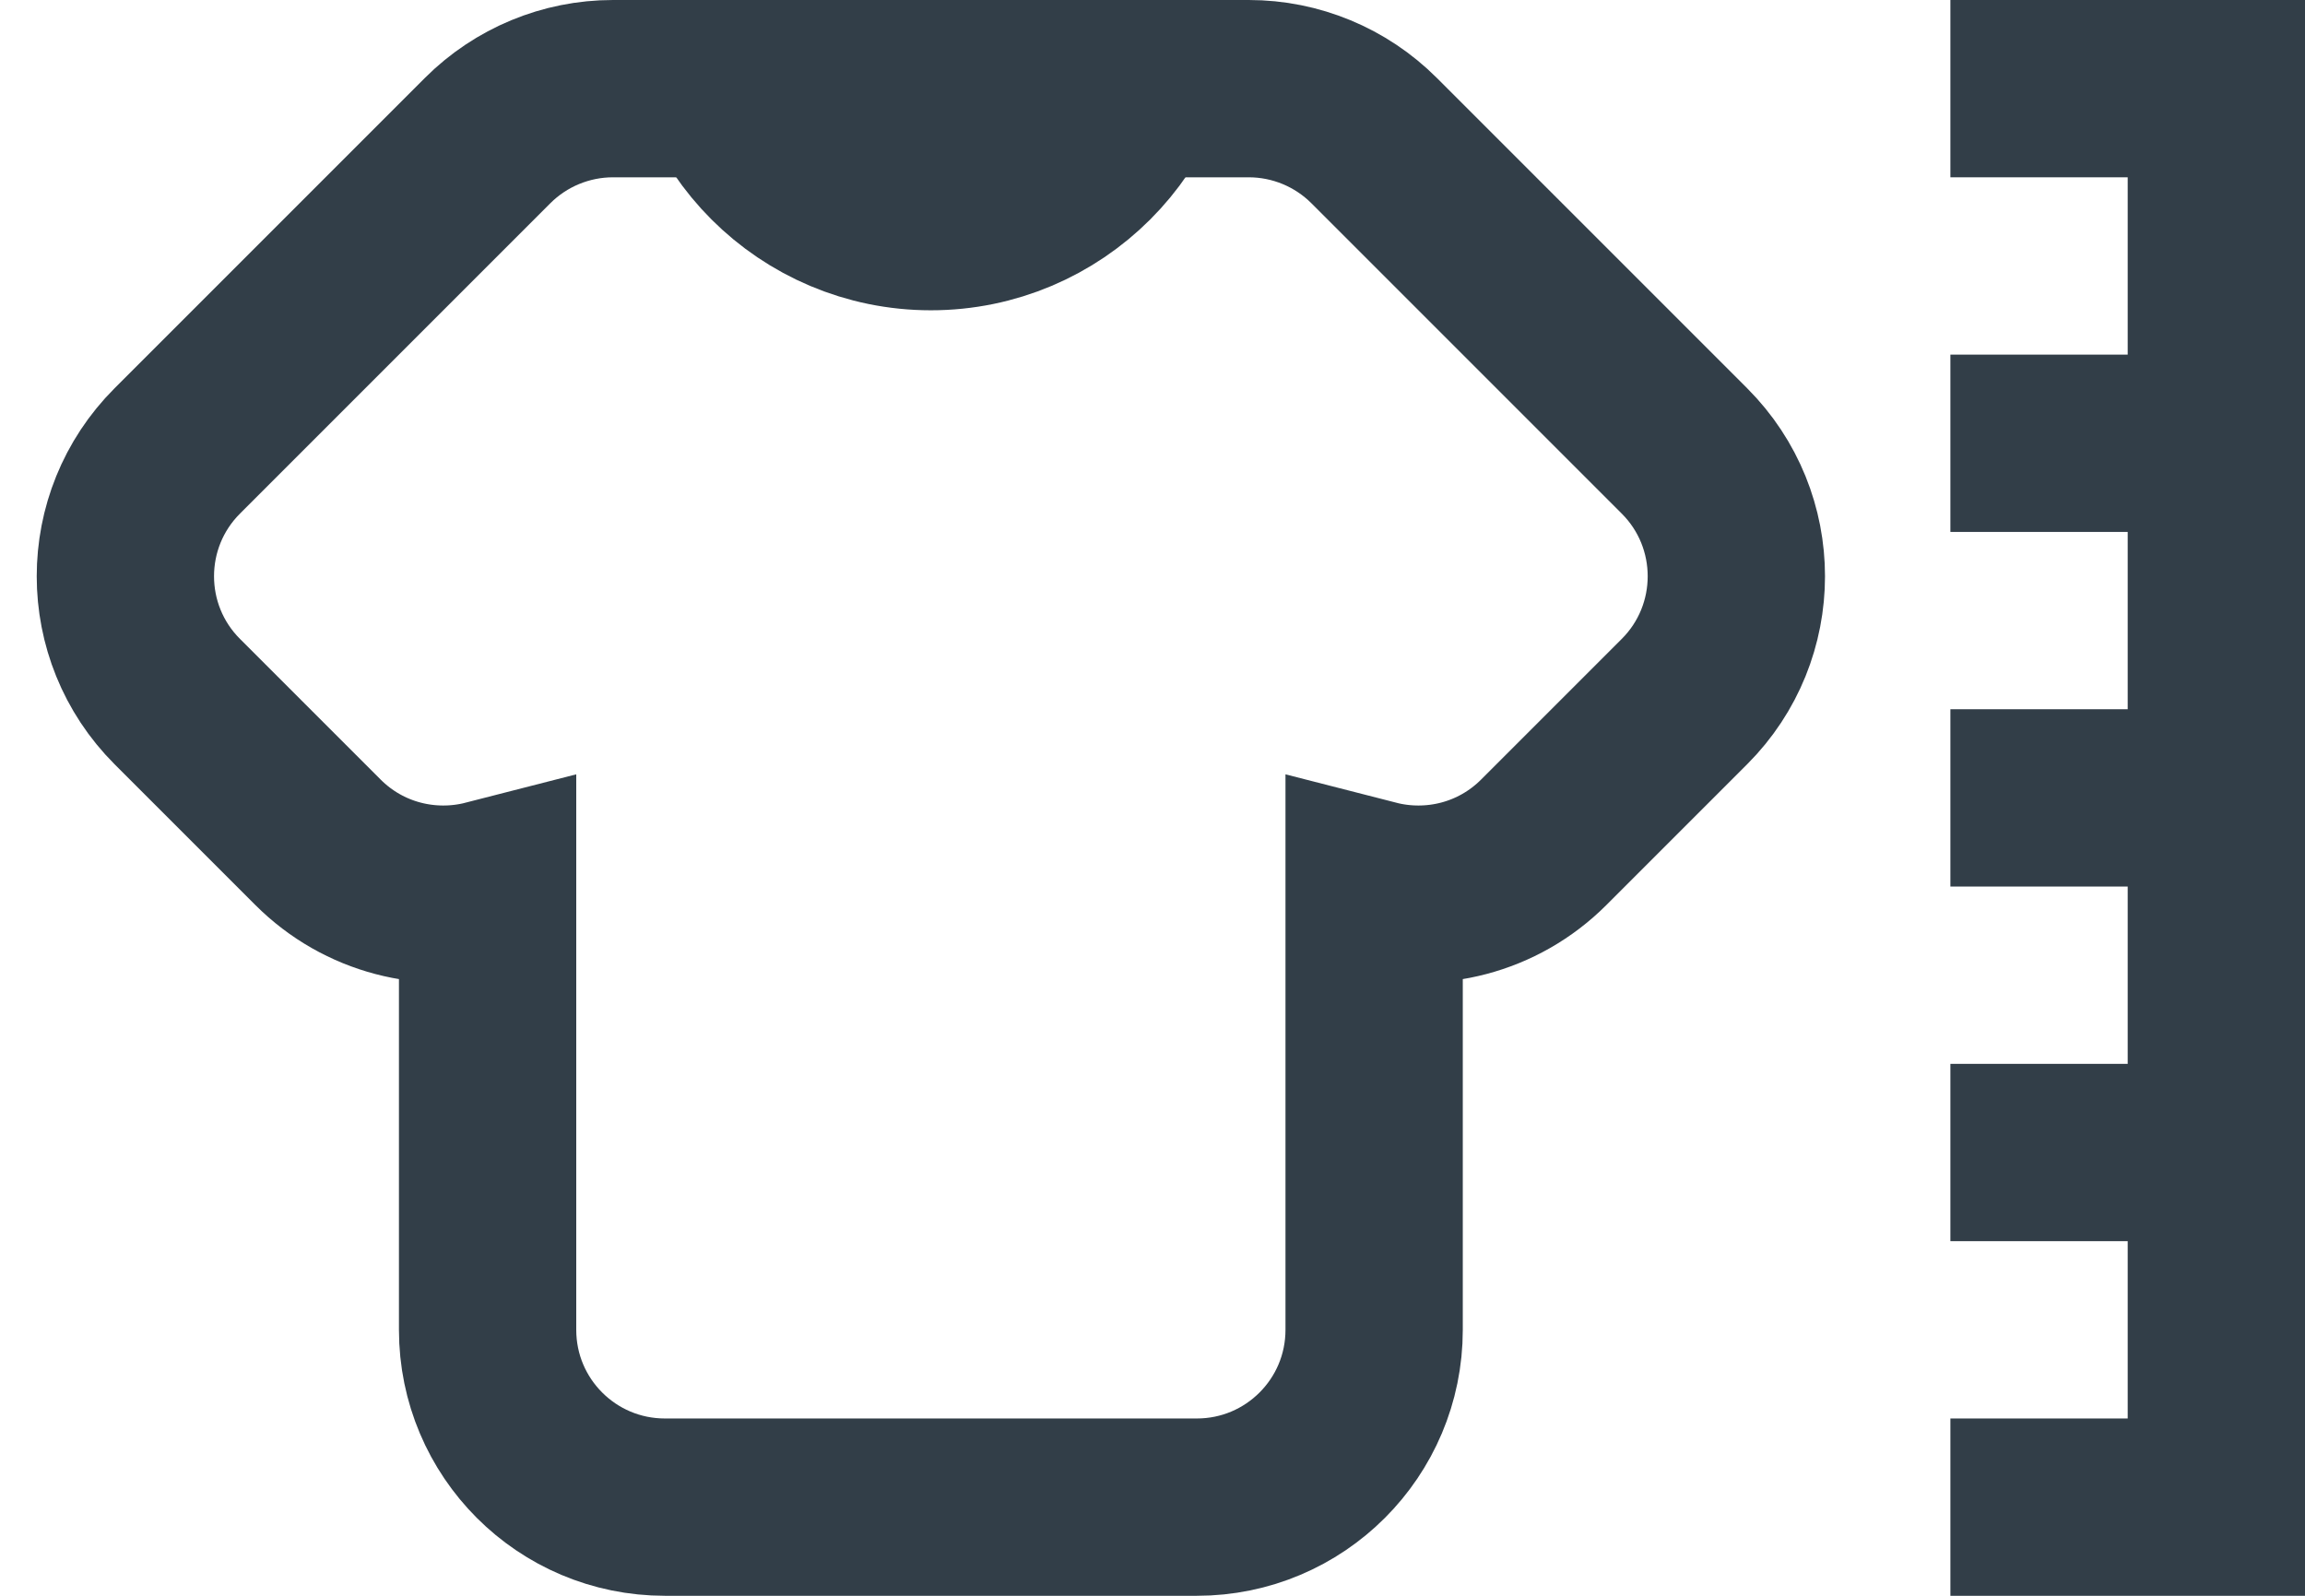
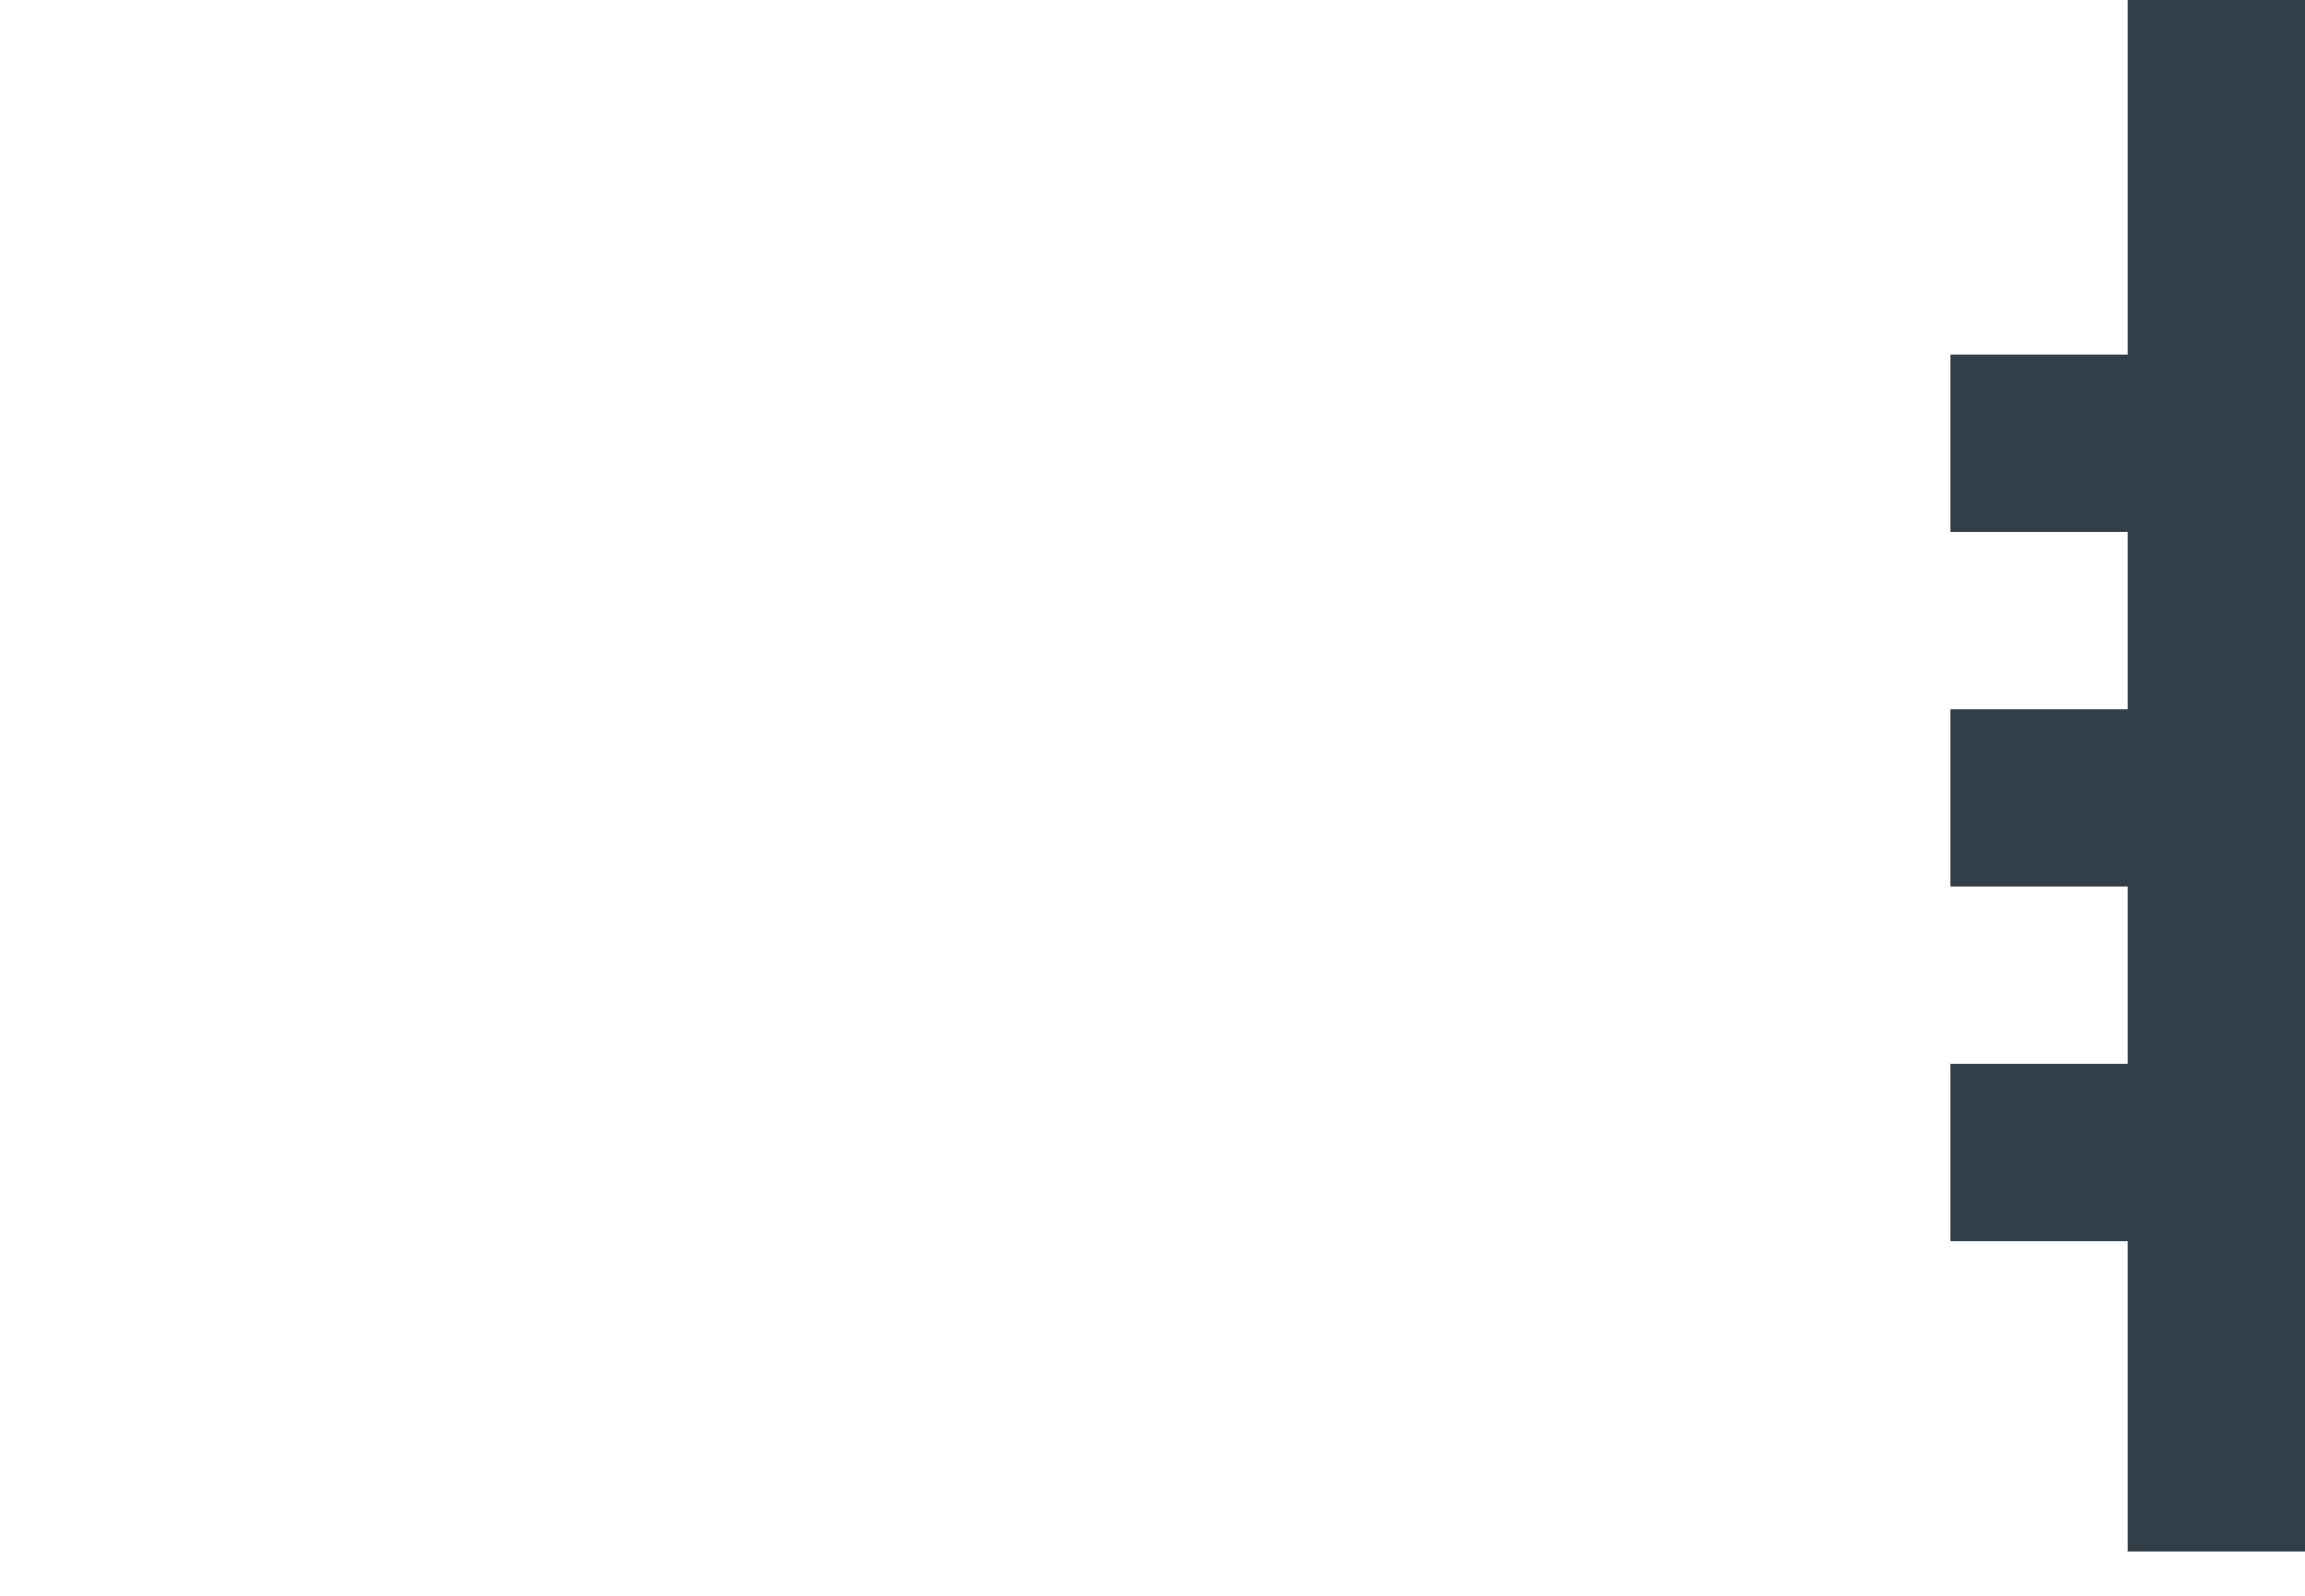
<svg xmlns="http://www.w3.org/2000/svg" width="26" height="18" viewBox="0 0 26 18" fill="none">
-   <path d="M8 -1.26561e-05C8 1.381 9.119 2.5 10.5 2.5C11.881 2.5 13 1.381 13 -1.2219e-05" stroke="#323E48" stroke-width="2" stroke-linejoin="round" />
-   <path d="M14.086 1H6.914C6.384 1 5.875 1.211 5.5 1.586L2 5.086C1.219 5.867 1.219 7.133 2 7.914L3.586 9.5C4.105 10.019 4.837 10.193 5.5 10.023V15C5.5 16.105 6.395 17 7.5 17H13.5C14.605 17 15.5 16.105 15.5 15V10.023C16.163 10.193 16.895 10.019 17.414 9.5L19 7.914C19.781 7.133 19.781 5.867 19 5.086L15.5 1.586C15.125 1.211 14.616 1 14.086 1Z" stroke="#323E48" stroke-width="2" />
-   <path d="M22 1L26 1" stroke="#323E48" stroke-width="2" />
  <path d="M22 5L26 5" stroke="#323E48" stroke-width="2" />
  <path d="M22 9H26" stroke="#323E48" stroke-width="2" />
  <path d="M22 13H26" stroke="#323E48" stroke-width="2" />
-   <path d="M22 17H26" stroke="#323E48" stroke-width="2" />
  <path d="M25 17.5L25 0" stroke="#323E48" stroke-width="2" />
</svg>